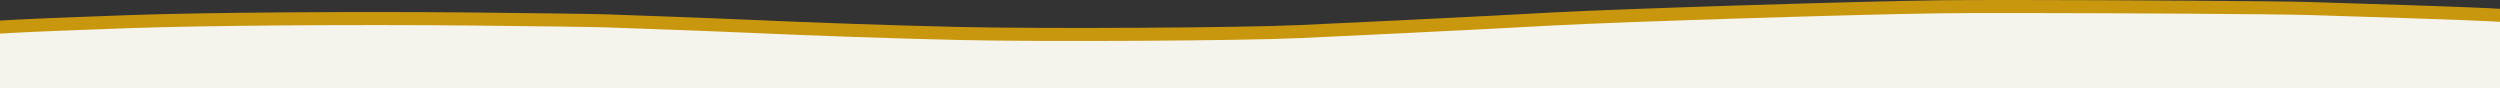
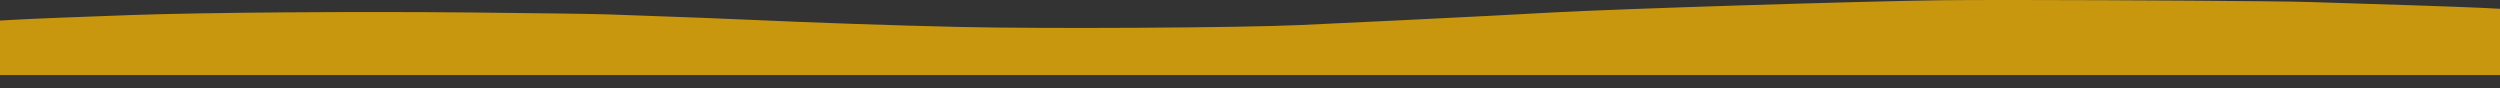
<svg xmlns="http://www.w3.org/2000/svg" xmlns:ns1="http://www.inkscape.org/namespaces/inkscape" xmlns:ns2="http://sodipodi.sourceforge.net/DTD/sodipodi-0.dtd" width="1918mm" height="67.594mm" viewBox="0 0 1918 67.594" version="1.1" id="svg8" ns1:version="1.1.2 (b8e25be833, 2022-02-05)" ns2:docname="bottom_wave_light_slider.svg">
  <rect x="0" y="0" width="1918" height="67.594" fill="#333333" stroke="none" />
  <defs id="defs2" />
  <ns2:namedview id="base" pagecolor="#ffffff" bordercolor="#666666" borderopacity="1.0" ns1:pageopacity="0.0" ns1:pageshadow="2" ns1:zoom="2.56" ns1:cx="12.695313" ns1:cy="117.96875" ns1:document-units="mm" ns1:current-layer="layer1" showgrid="false" ns1:window-width="1920" ns1:window-height="1009" ns1:window-x="-8" ns1:window-y="-8" ns1:window-maximized="1" fit-margin-top="0" fit-margin-left="0" fit-margin-right="0" fit-margin-bottom="0" ns1:pagecheckerboard="0" />
  <g ns1:label="Layer 1" ns1:groupmode="layer" id="layer1" transform="translate(103.211,-94.139)">
    <path id="path832-9" style="fill:#c9970e;fill-opacity:1;stroke-width:1" d="m 1444.995,94.143 c -25.919,-0.02 -47.222,0.033 -58.904,0.183 v 0 c -63.789,0.819 -244.586,6.504 -298.608,9.389 -10.454,0.558 -31.161,1.673 -46.017,2.476 -14.855,0.803 -46.367,2.379 -70.025,3.502 -23.659,1.123 -58.096,2.755 -76.528,3.629 -45.295,2.146 -197.314,3.006 -262.589,1.486 -51.951,-1.21 -109.049,-3.167 -162.565,-5.573 -17.881,-0.804 -46.242,-1.919 -63.023,-2.477 -16.781,-0.558 -36.409,-1.267 -43.618,-1.575 -7.209,-0.308 -53.576,-0.96 -103.037,-1.448 -90.785,-0.896 -205.744,-0.046 -262.493,1.939 -40.102,1.403 -77.309,2.907 -90.283,3.648 l -10.516,0.601 v 41.81 h 959.762 958.238 v -50.845 l -10.793,-0.574 c -13.665,-0.726 -88.35,-3.277 -136.299,-4.656 -25.649,-0.737 -144.941,-1.456 -222.697,-1.516 z" />
-     <path id="path832" style="fill:#f4f4ed;fill-opacity:1;stroke-width:1" d="m 1444.998,104.143 c -25.919,-0.02 -47.223,0.033 -58.905,0.183 v 0 c -63.789,0.819 -244.587,6.504 -298.608,9.389 -10.454,0.558 -31.162,1.673 -46.017,2.476 -14.855,0.803 -46.367,2.379 -70.025,3.502 -23.659,1.123 -58.096,2.755 -76.528,3.629 -45.295,2.146 -197.315,3.006 -262.589,1.486 -51.951,-1.21 -109.05,-3.167 -162.566,-5.573 -17.881,-0.804 -46.242,-1.919 -63.023,-2.477 -16.781,-0.558 -36.409,-1.267 -43.618,-1.575 -7.209,-0.308 -53.576,-0.96 -103.037,-1.448 -90.785,-0.896 -205.744,-0.046 -262.493,1.939 -40.102,1.403 -77.309,2.907 -90.283,3.648 l -10.516,0.601 v 41.81 H 856.549 1814.789 V 110.888 l -10.793,-0.574 c -13.665,-0.726 -88.35,-3.277 -136.299,-4.656 -25.649,-0.737 -144.941,-1.456 -222.698,-1.516 z" />
  </g>
</svg>